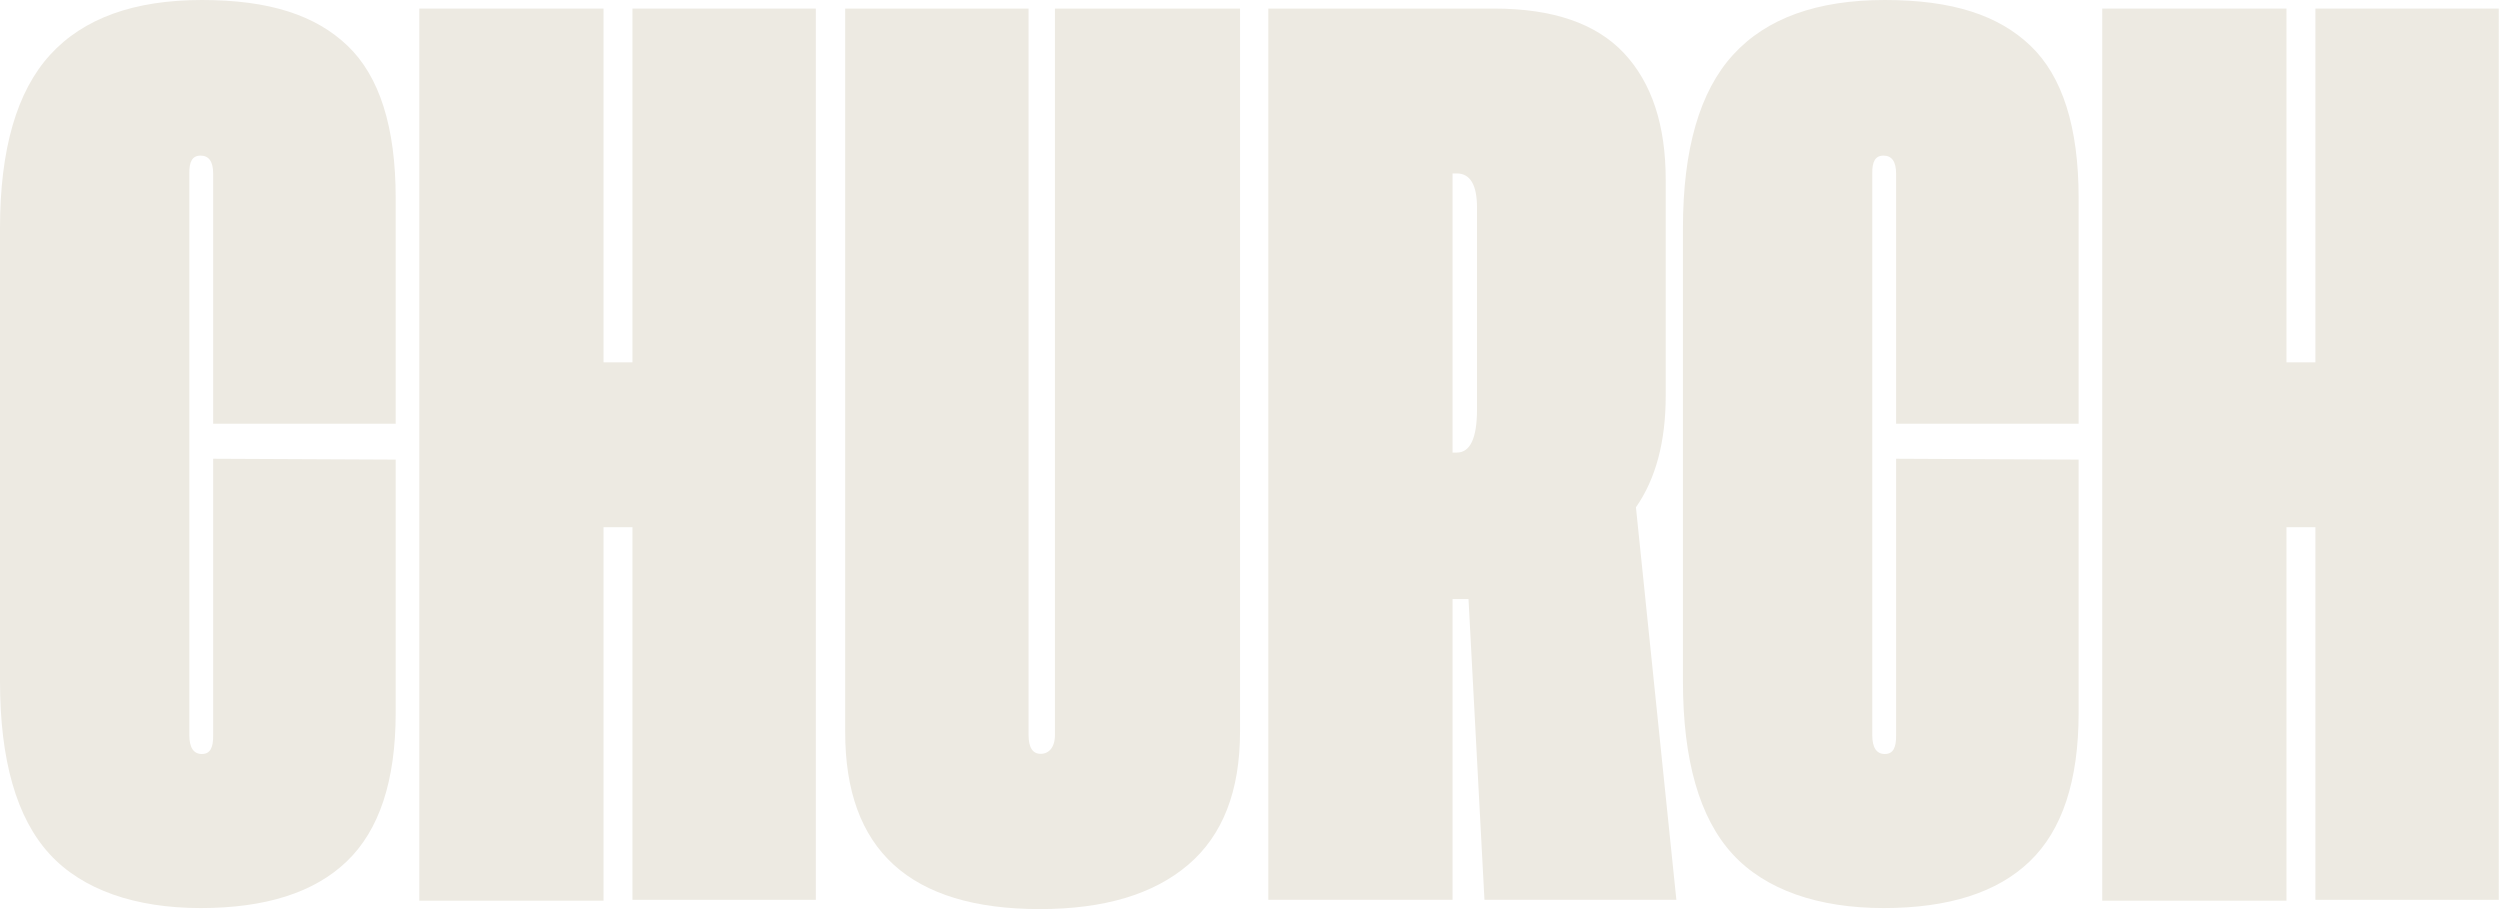
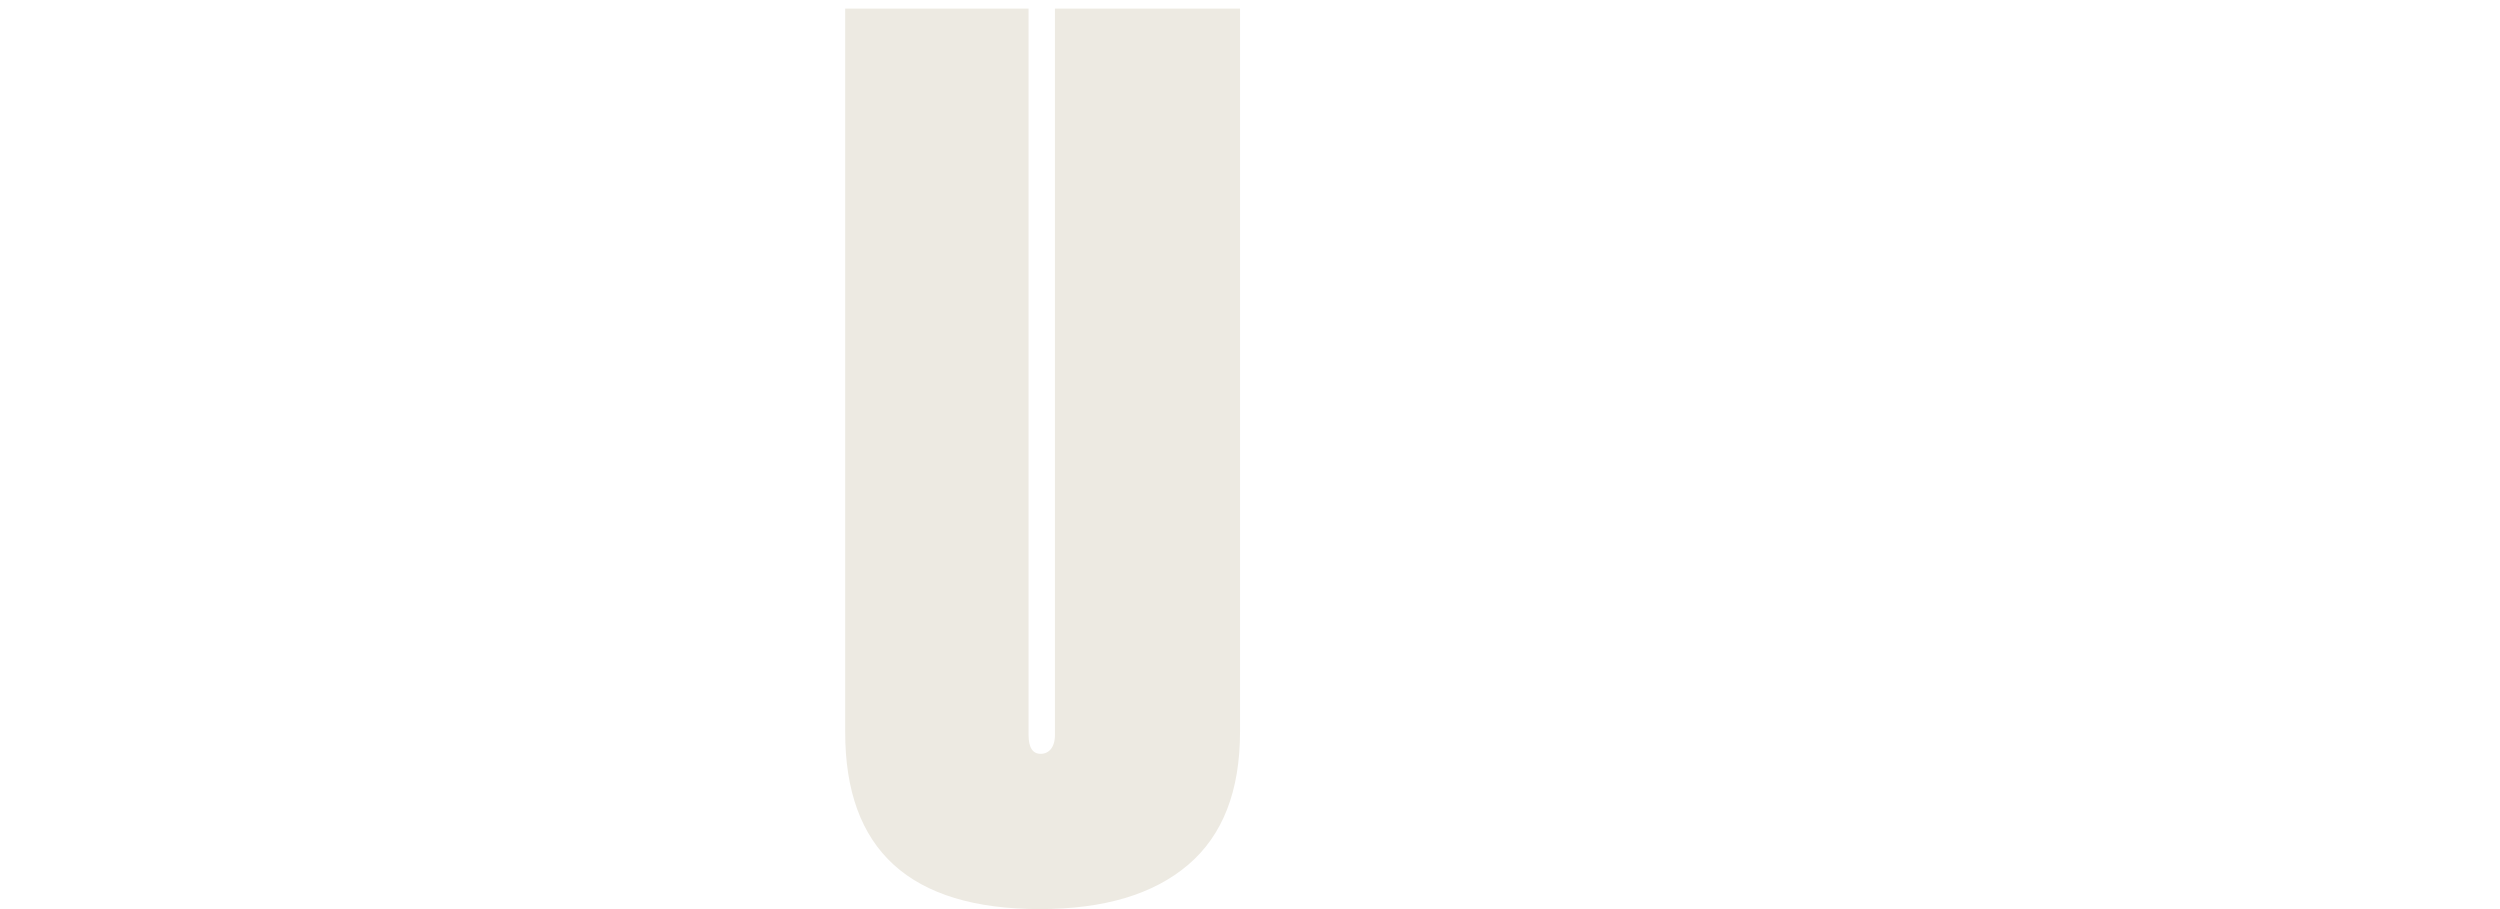
<svg xmlns="http://www.w3.org/2000/svg" width="330" height="120" viewBox="0 0 330 120" fill="none">
-   <path d="M52.231 60.645V94.093C52.231 103.061 50.068 109.583 45.772 113.704C41.476 117.826 35.045 119.864 26.48 119.864C17.916 119.864 10.895 117.486 6.543 112.731C2.19 107.975 0 100.366 0 89.904V30.142C0 19.679 2.218 12.048 6.627 7.224C11.036 2.4 17.719 0 26.649 0C35.579 0 41.672 2.015 45.884 6.046C50.096 10.077 52.231 16.78 52.231 26.133V55.935H28.137V22.918C28.137 21.332 27.576 20.54 26.48 20.54C25.385 20.54 24.964 21.332 24.992 22.918V97.037C24.992 98.69 25.554 99.528 26.649 99.528C27.744 99.528 28.165 98.69 28.137 97.037V60.555L52.231 60.668V60.645Z" fill="#EDEAE2" />
-   <path d="M83.485 1.132H107.691V118.777H83.485V69.591H79.666V118.89H55.348V1.132H79.666V47.828H83.485V1.132Z" fill="#EDEAE2" />
  <path d="M163.684 1.132V96.584C163.684 104.397 161.409 110.262 156.832 114.157C152.255 118.052 145.74 120 137.26 120C120.102 120 111.537 112.187 111.565 96.584V1.132H135.771V97.014C135.771 98.668 136.305 99.506 137.372 99.506C138.439 99.506 139.253 98.668 139.253 97.014V1.132H163.684Z" fill="#EDEAE2" />
-   <path d="M221.306 118.777H195.949L193.843 79.079H191.737V118.777H167.419V1.132H197.213C204.991 1.132 210.692 3.102 214.37 7.02C218.049 10.96 219.874 16.531 219.874 23.733V52.244C219.874 58.313 218.554 63.227 215.943 66.964L221.278 118.754L221.306 118.777ZM191.737 59.74H192.299C194.068 59.74 194.966 57.837 194.966 54.033V27.401C194.966 24.412 194.068 22.895 192.299 22.895H191.737V59.74Z" fill="#EDEAE2" />
-   <path d="M274.379 60.645V94.093C274.379 103.061 272.216 109.583 267.92 113.704C263.624 117.826 257.193 119.864 248.628 119.864C240.064 119.864 233.043 117.486 228.691 112.731C224.338 107.975 222.148 100.366 222.148 89.904V30.142C222.148 19.679 224.366 12.048 228.775 7.224C233.184 2.4 239.867 0 248.797 0C257.727 0 263.82 2.015 268.032 6.046C272.244 10.077 274.379 16.78 274.379 26.133V55.935H250.285V22.918C250.285 21.332 249.724 20.54 248.628 20.54C247.533 20.54 247.112 21.332 247.14 22.918V97.037C247.14 98.69 247.702 99.528 248.797 99.528C249.892 99.528 250.313 98.69 250.285 97.037V60.555L274.379 60.668V60.645Z" fill="#EDEAE2" />
-   <path d="M305.633 1.132H329.839V118.777H305.633V69.591H301.814V118.89H277.496V1.132H301.814V47.828H305.633V1.132Z" fill="#EDEAE2" />
</svg>